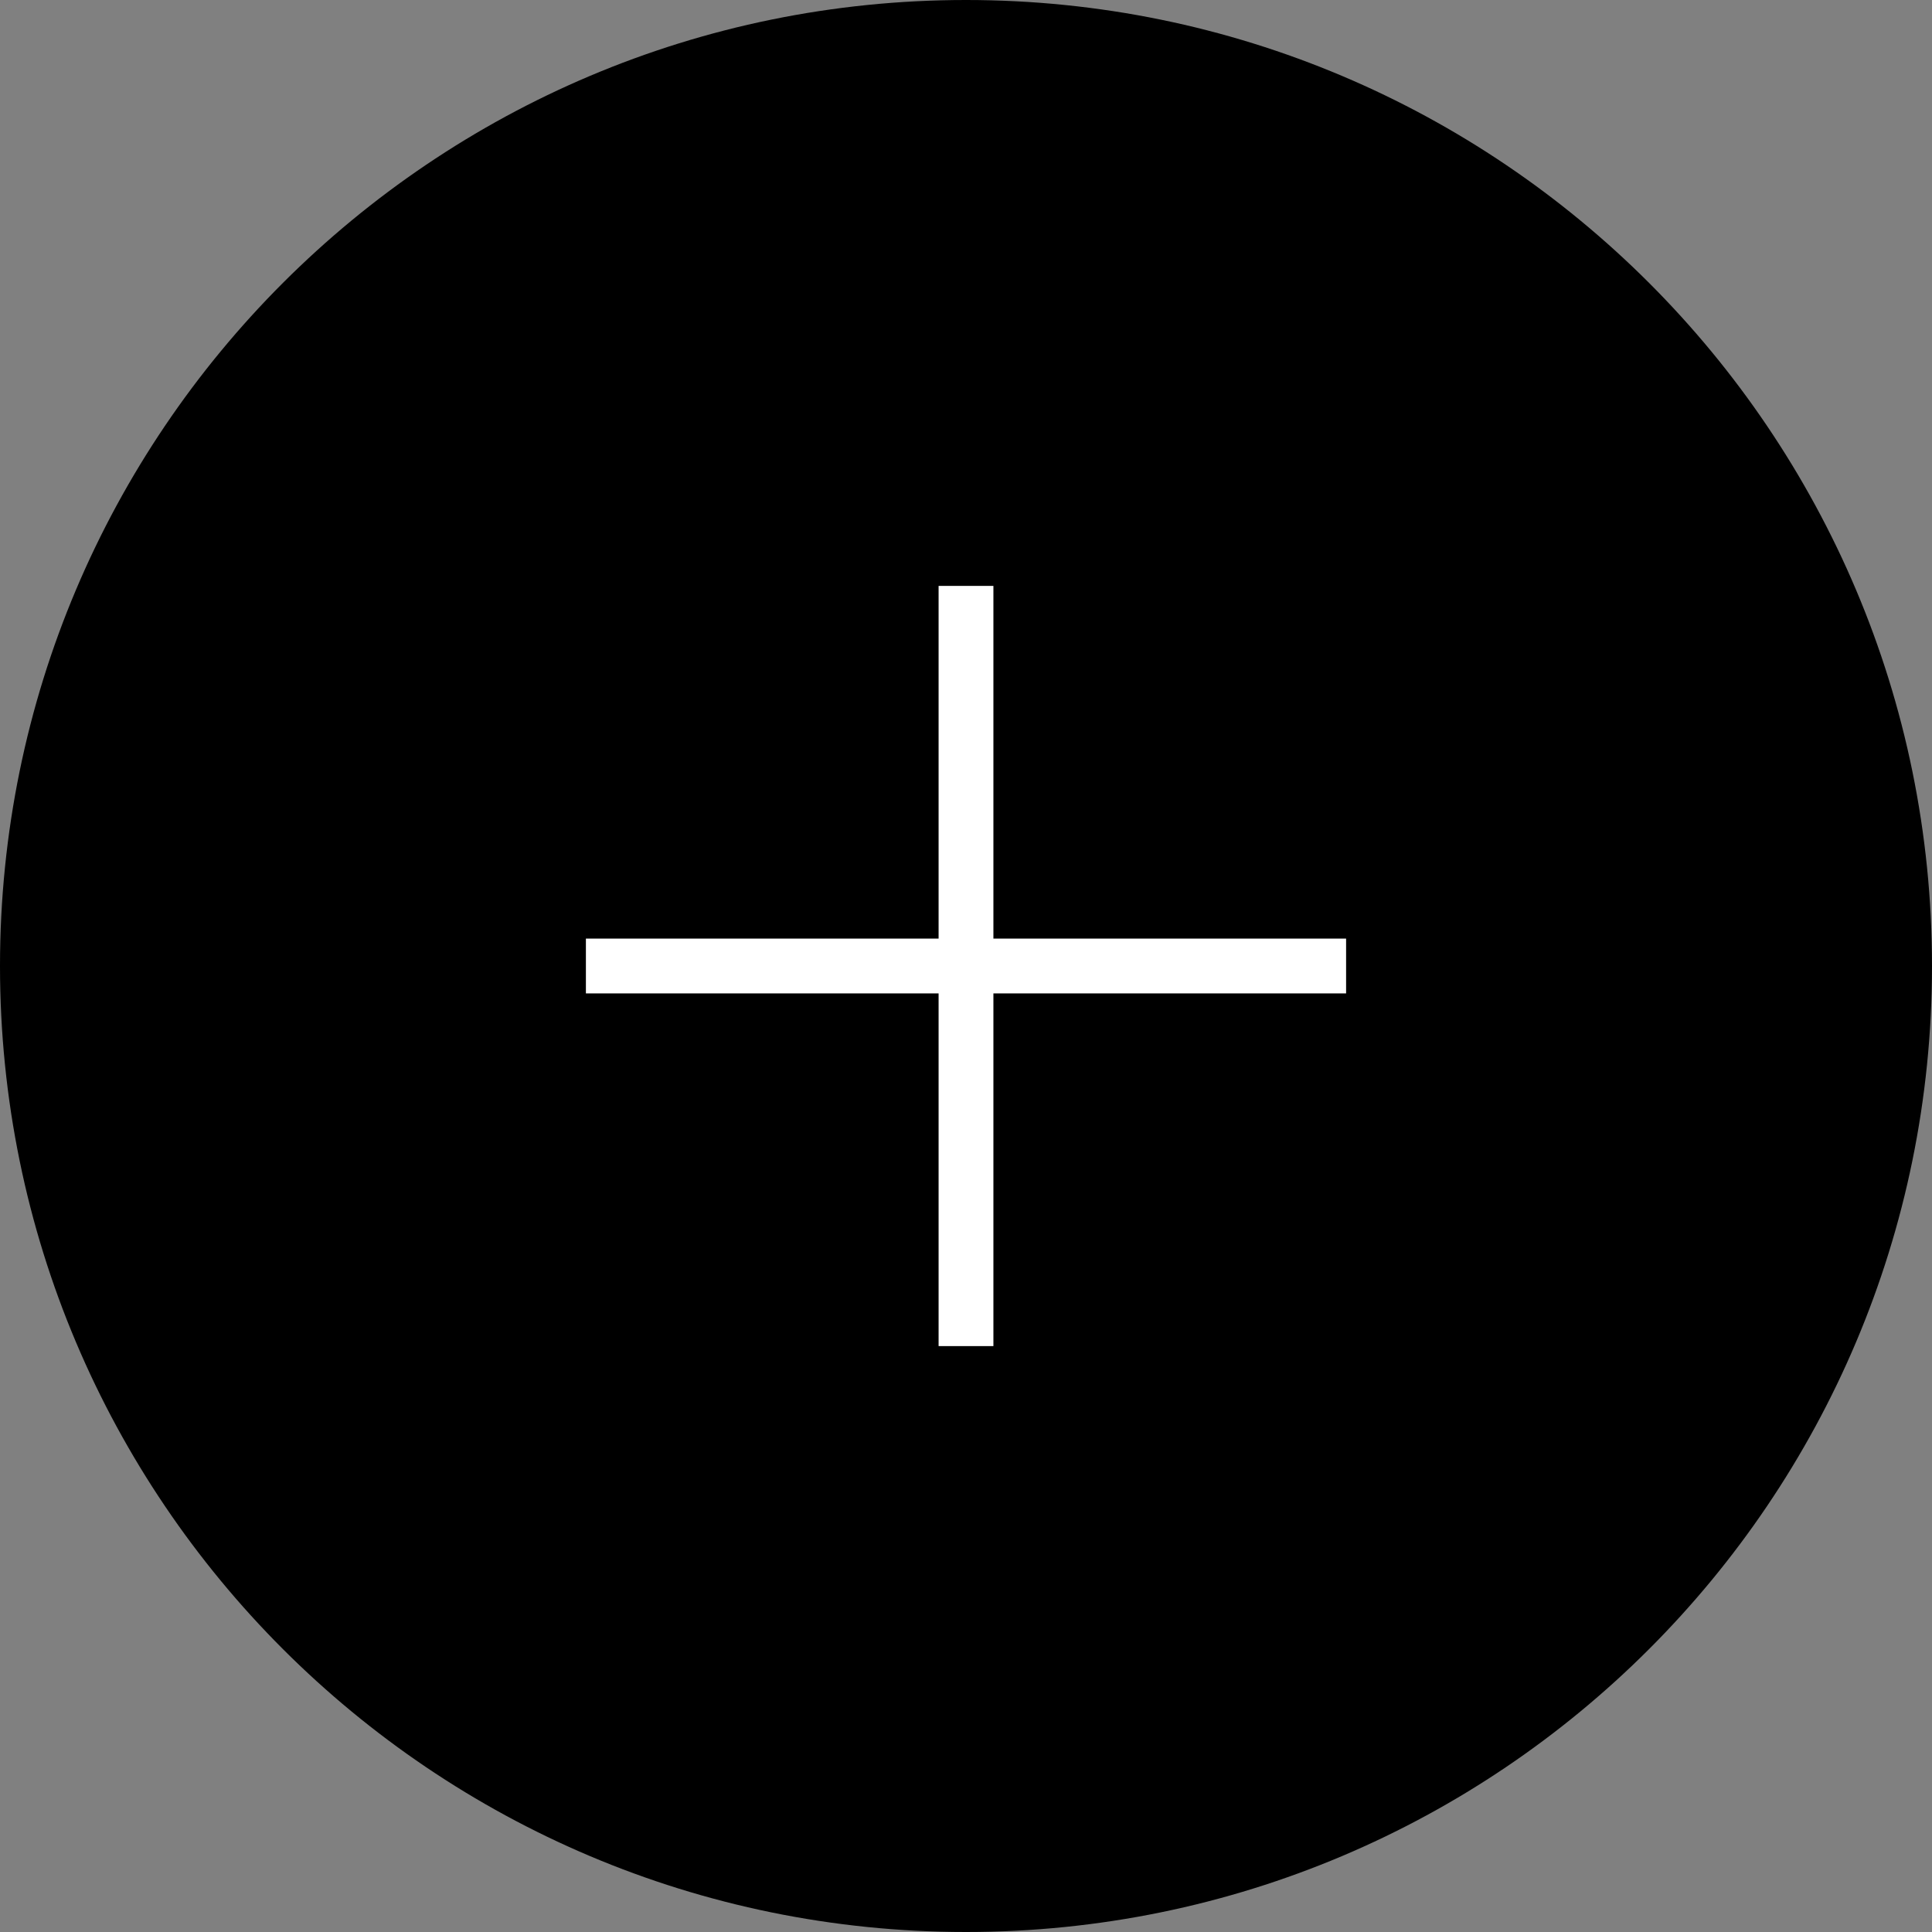
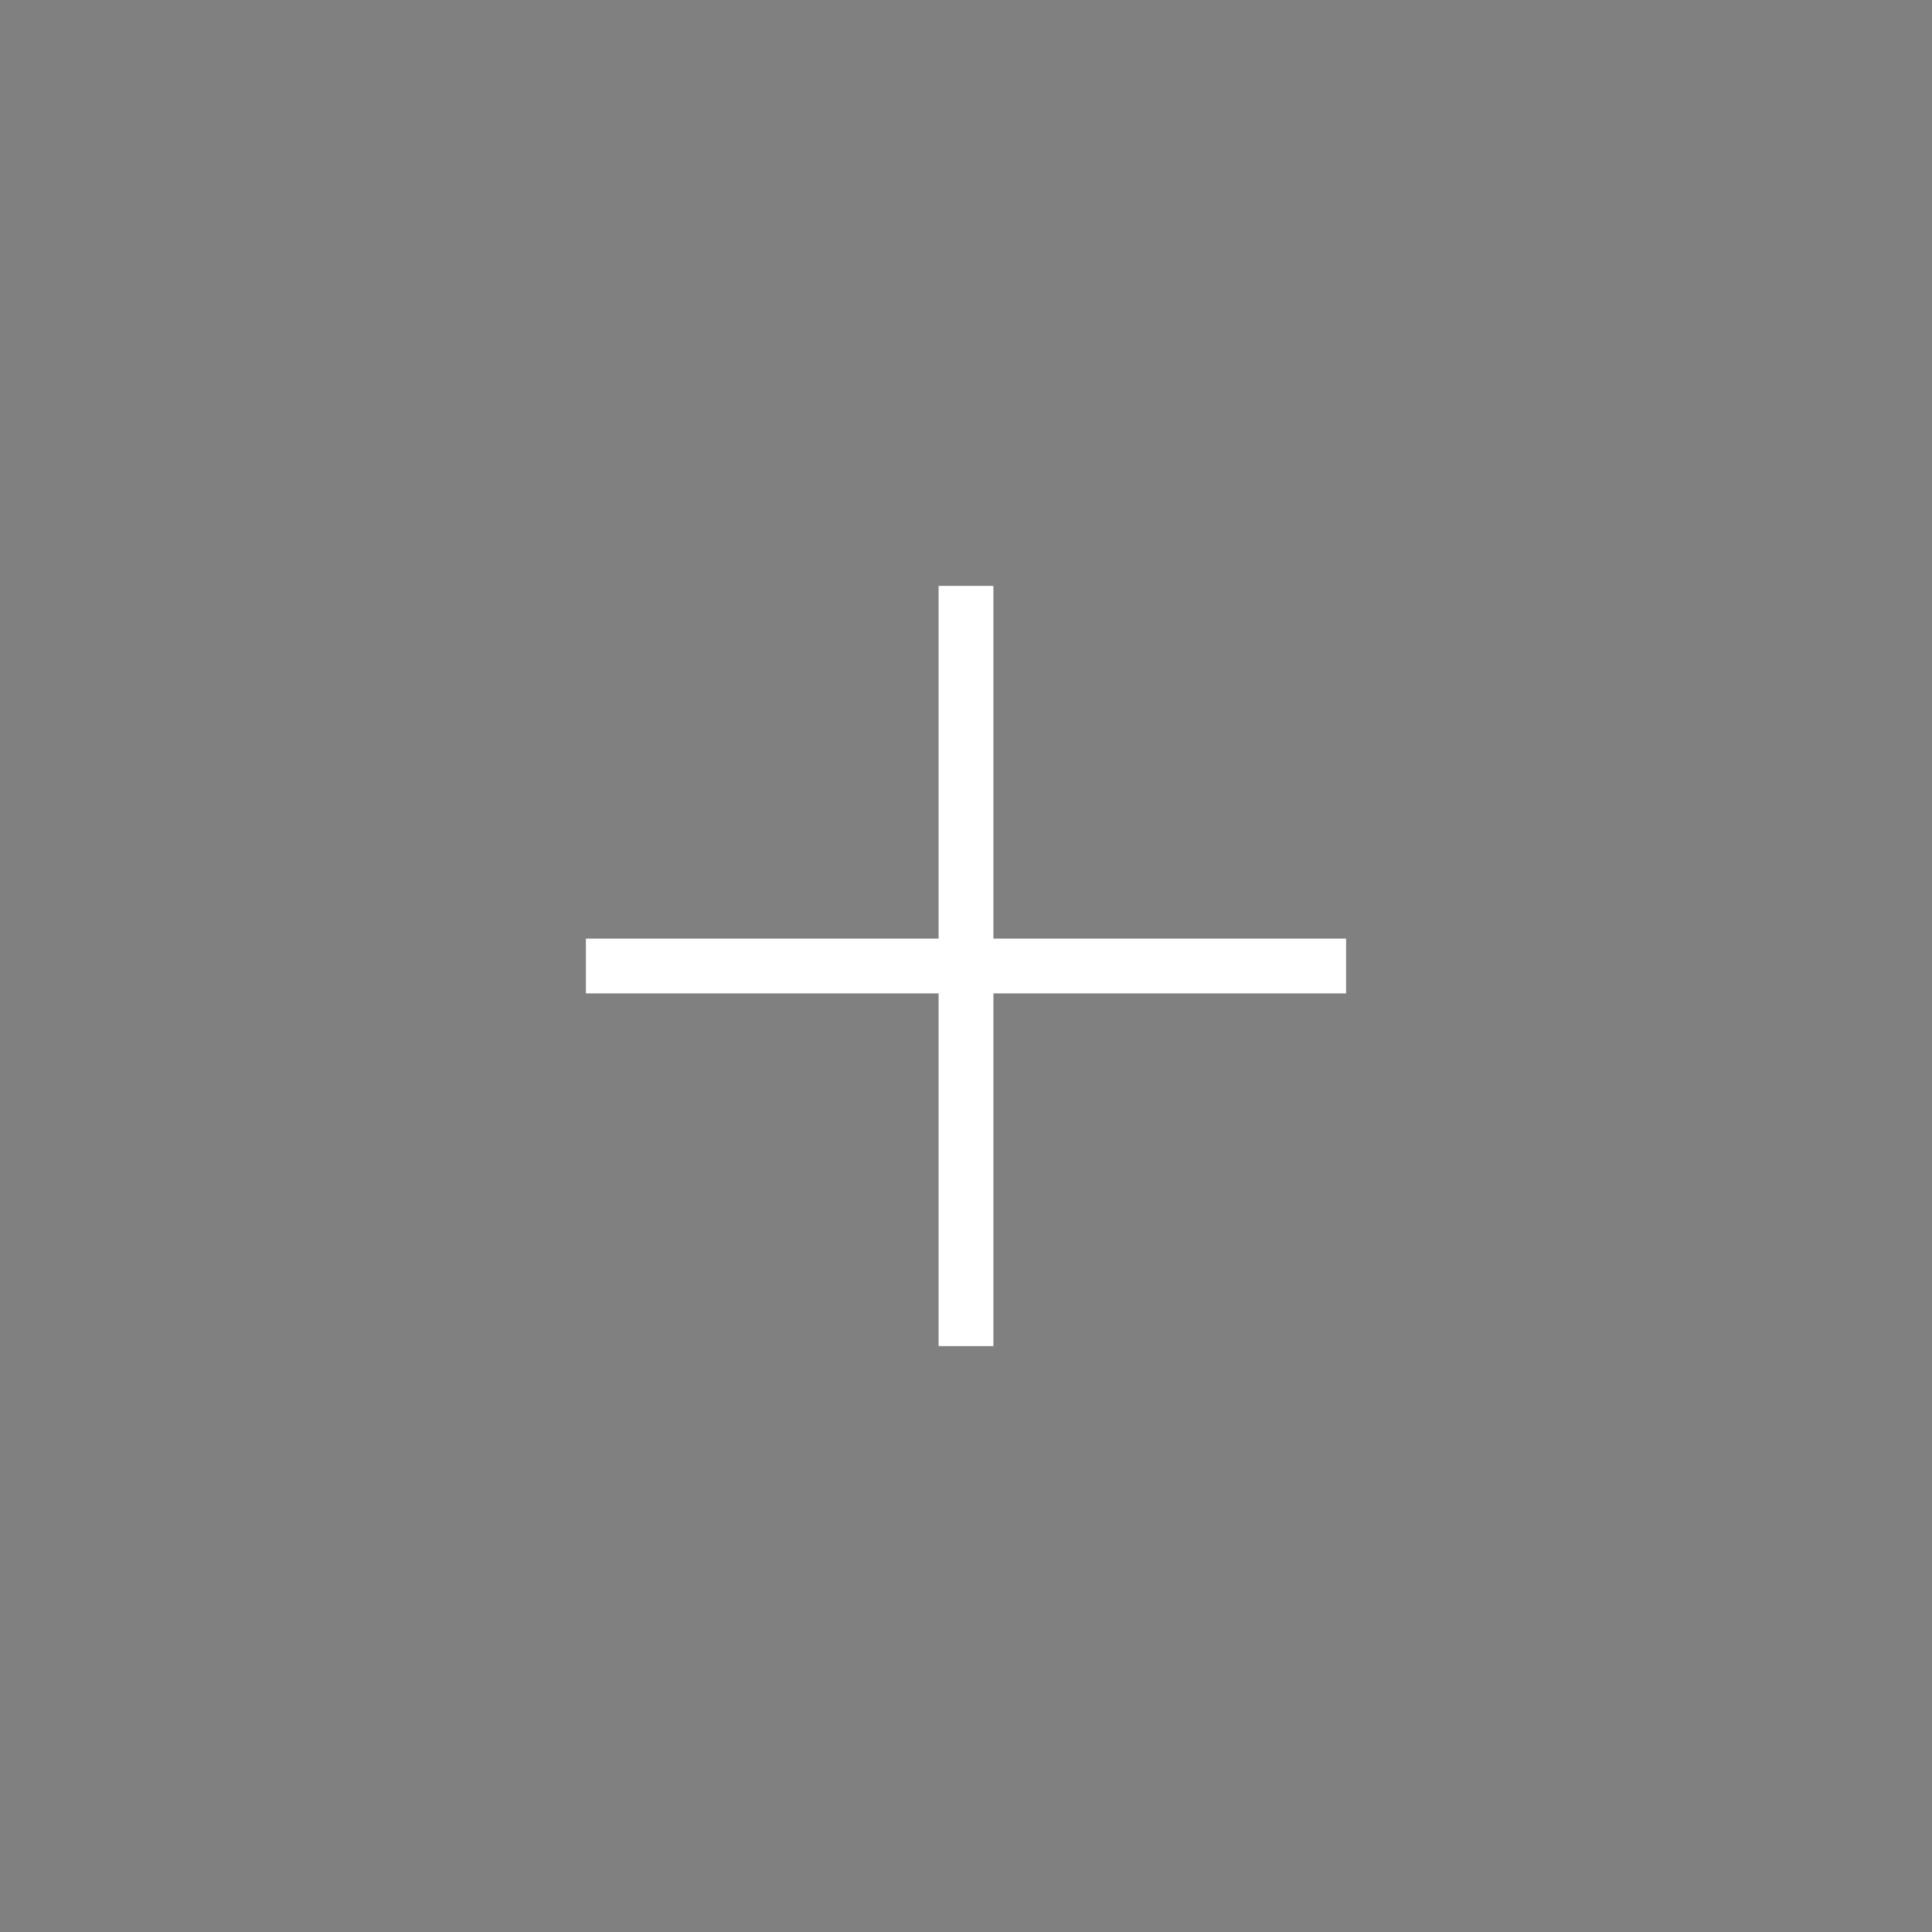
<svg xmlns="http://www.w3.org/2000/svg" xmlns:xlink="http://www.w3.org/1999/xlink" id="Capa_1" x="0px" y="0px" viewBox="0 0 70.5 70.5" style="enable-background:new 0 0 70.5 70.5;" xml:space="preserve">
  <rect x="0" y="0" width="70.5" height="70.5" fill="#808080" stroke="none" />
  <style type="text/css">	.st0{clip-path:url(#SVGID_00000106857018517707185200000011682275079151749560_);}			.st1{clip-path:url(#SVGID_00000106857018517707185200000011682275079151749560_);fill:none;stroke:#FFFFFF;stroke-width:2;stroke-miterlimit:10;}</style>
  <g>
    <defs>
      <rect id="SVGID_1_" width="70.5" height="70.5" />
    </defs>
    <clipPath id="SVGID_00000130630556901520627580000015421498933231799695_">
      <use xlink:href="#SVGID_1_" style="overflow:visible;" />
    </clipPath>
-     <path style="clip-path:url(#SVGID_00000130630556901520627580000015421498933231799695_);" d="M70.5,35.25  c0,19.47-15.78,35.25-35.25,35.25S0,54.72,0,35.25S15.78,0,35.25,0S70.5,15.78,70.5,35.25" />
    <line style="clip-path:url(#SVGID_00000130630556901520627580000015421498933231799695_);fill:none;stroke:#FFFFFF;stroke-width:2;stroke-miterlimit:10;" x1="35.25" y1="21.38" x2="35.25" y2="49.12" />
    <line style="clip-path:url(#SVGID_00000130630556901520627580000015421498933231799695_);fill:none;stroke:#FFFFFF;stroke-width:2;stroke-miterlimit:10;" x1="49.12" y1="35.25" x2="21.38" y2="35.25" />
  </g>
</svg>